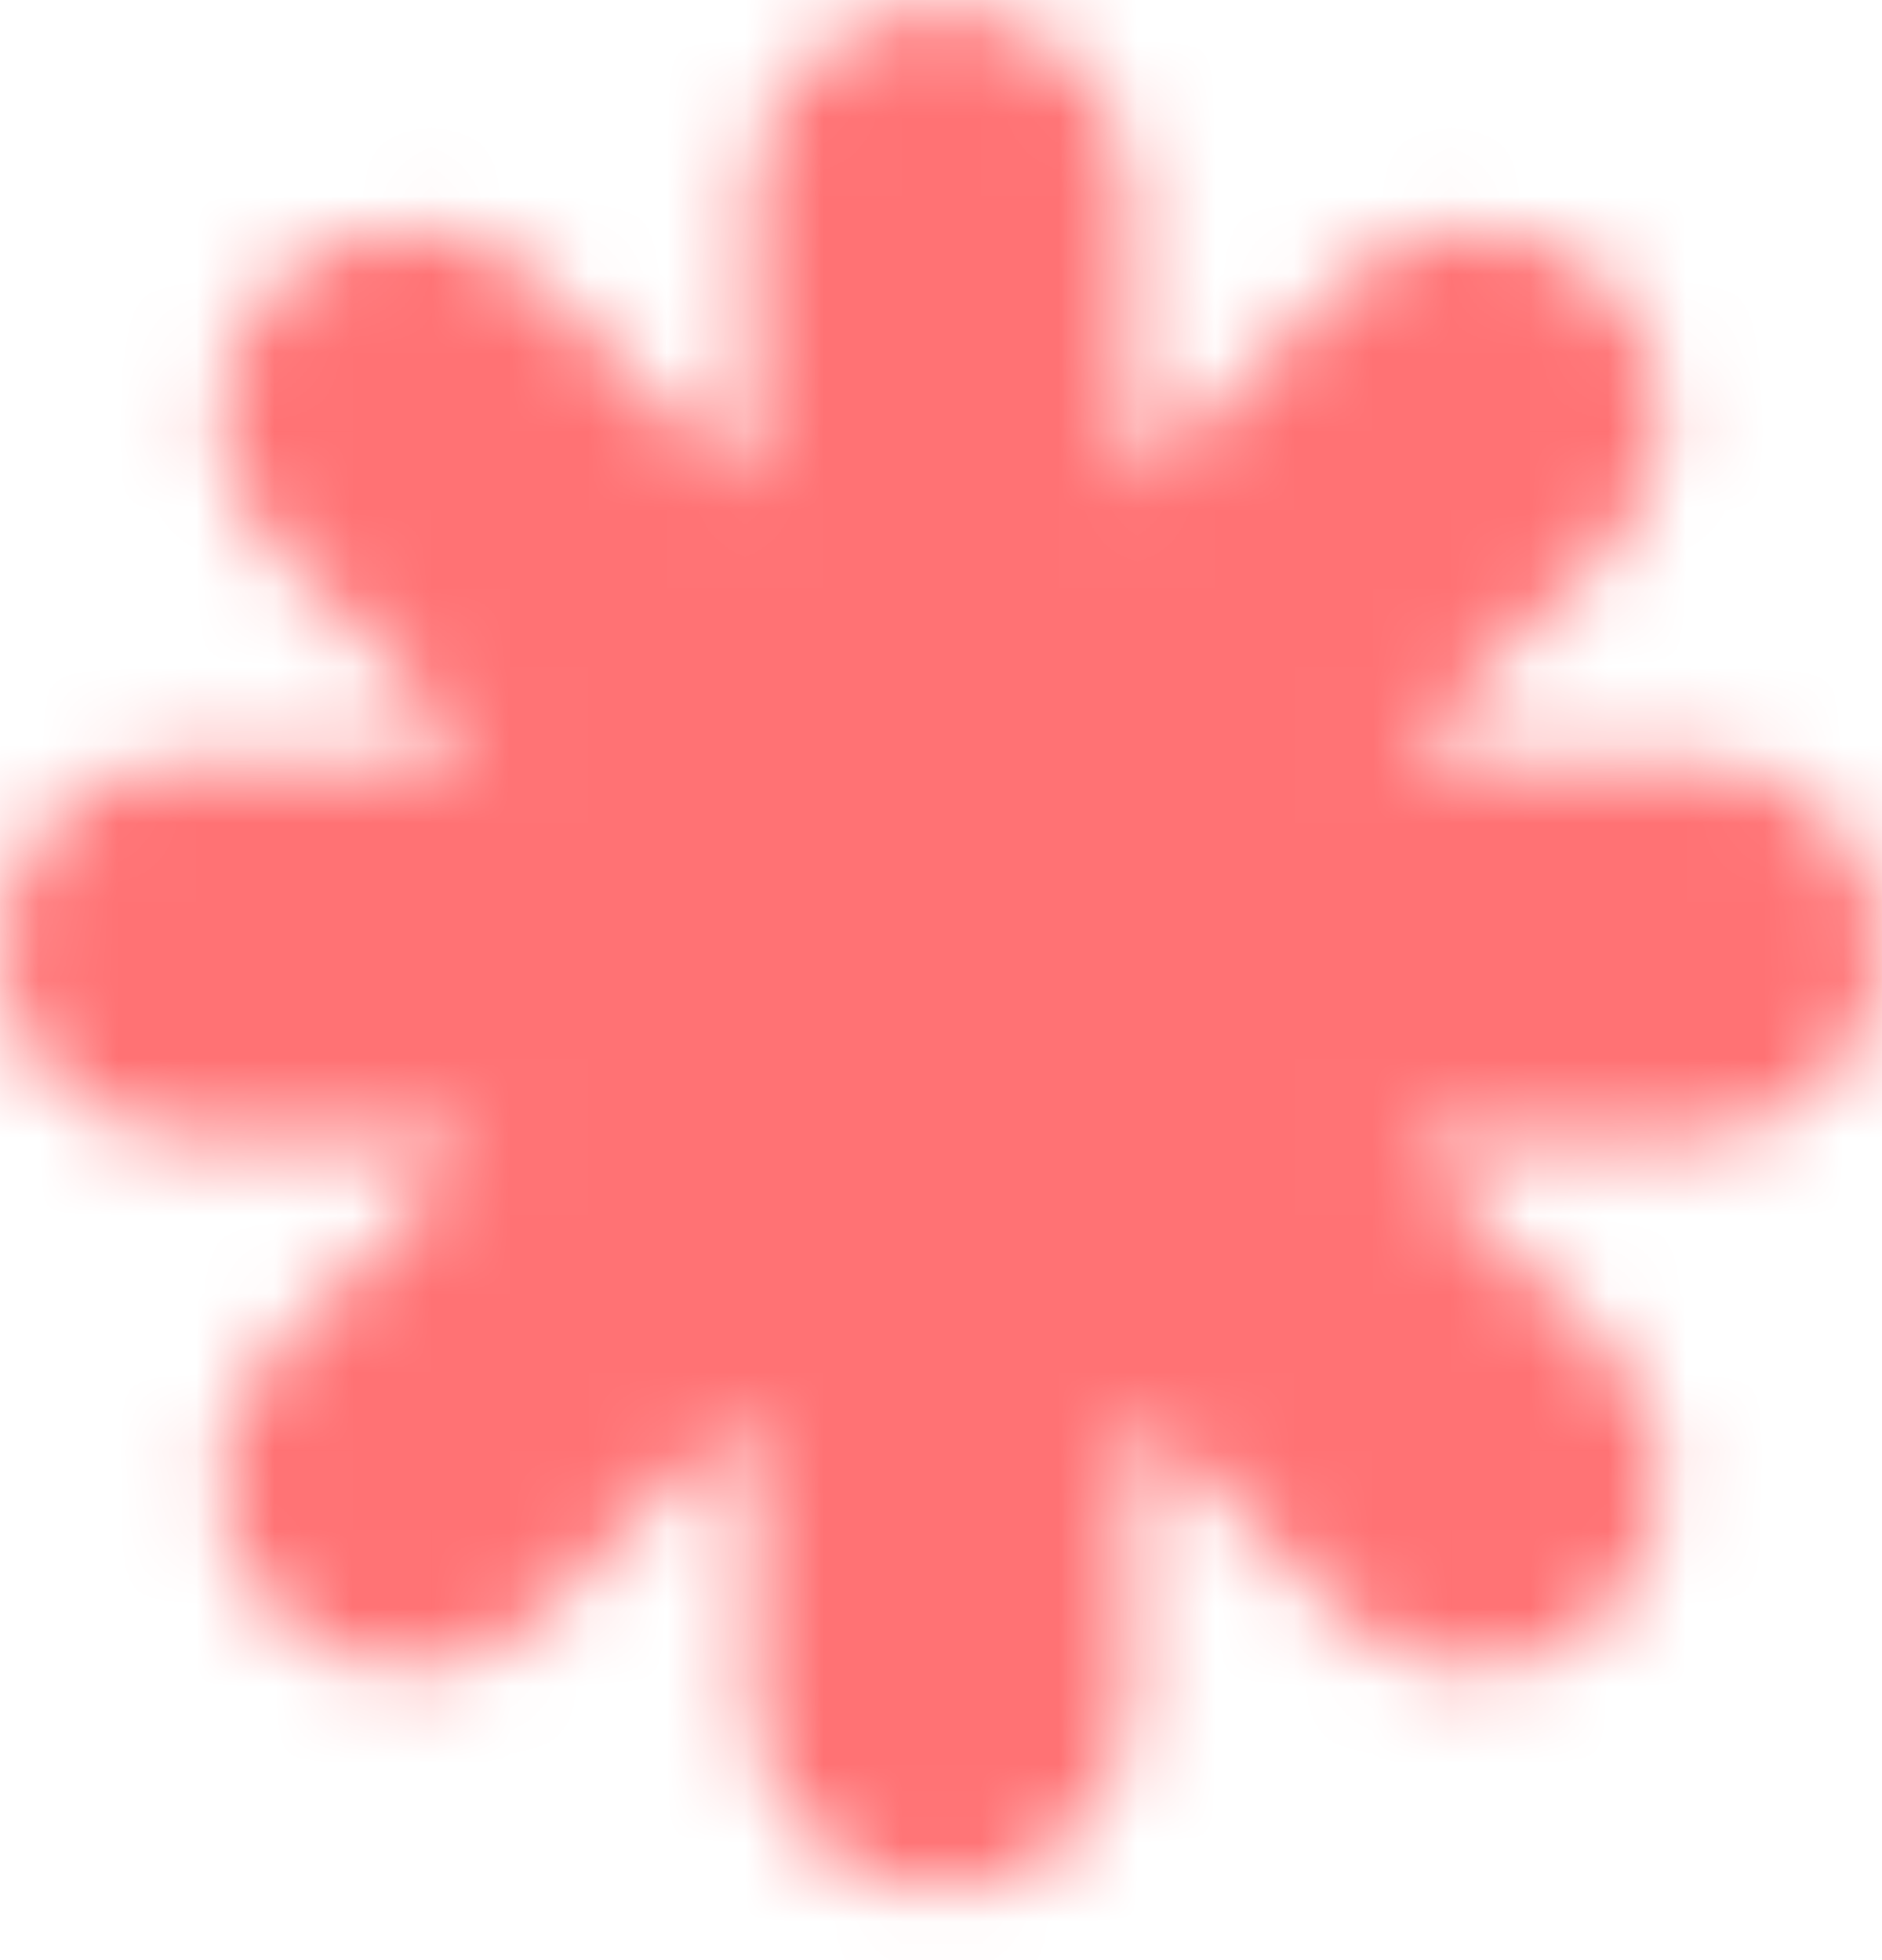
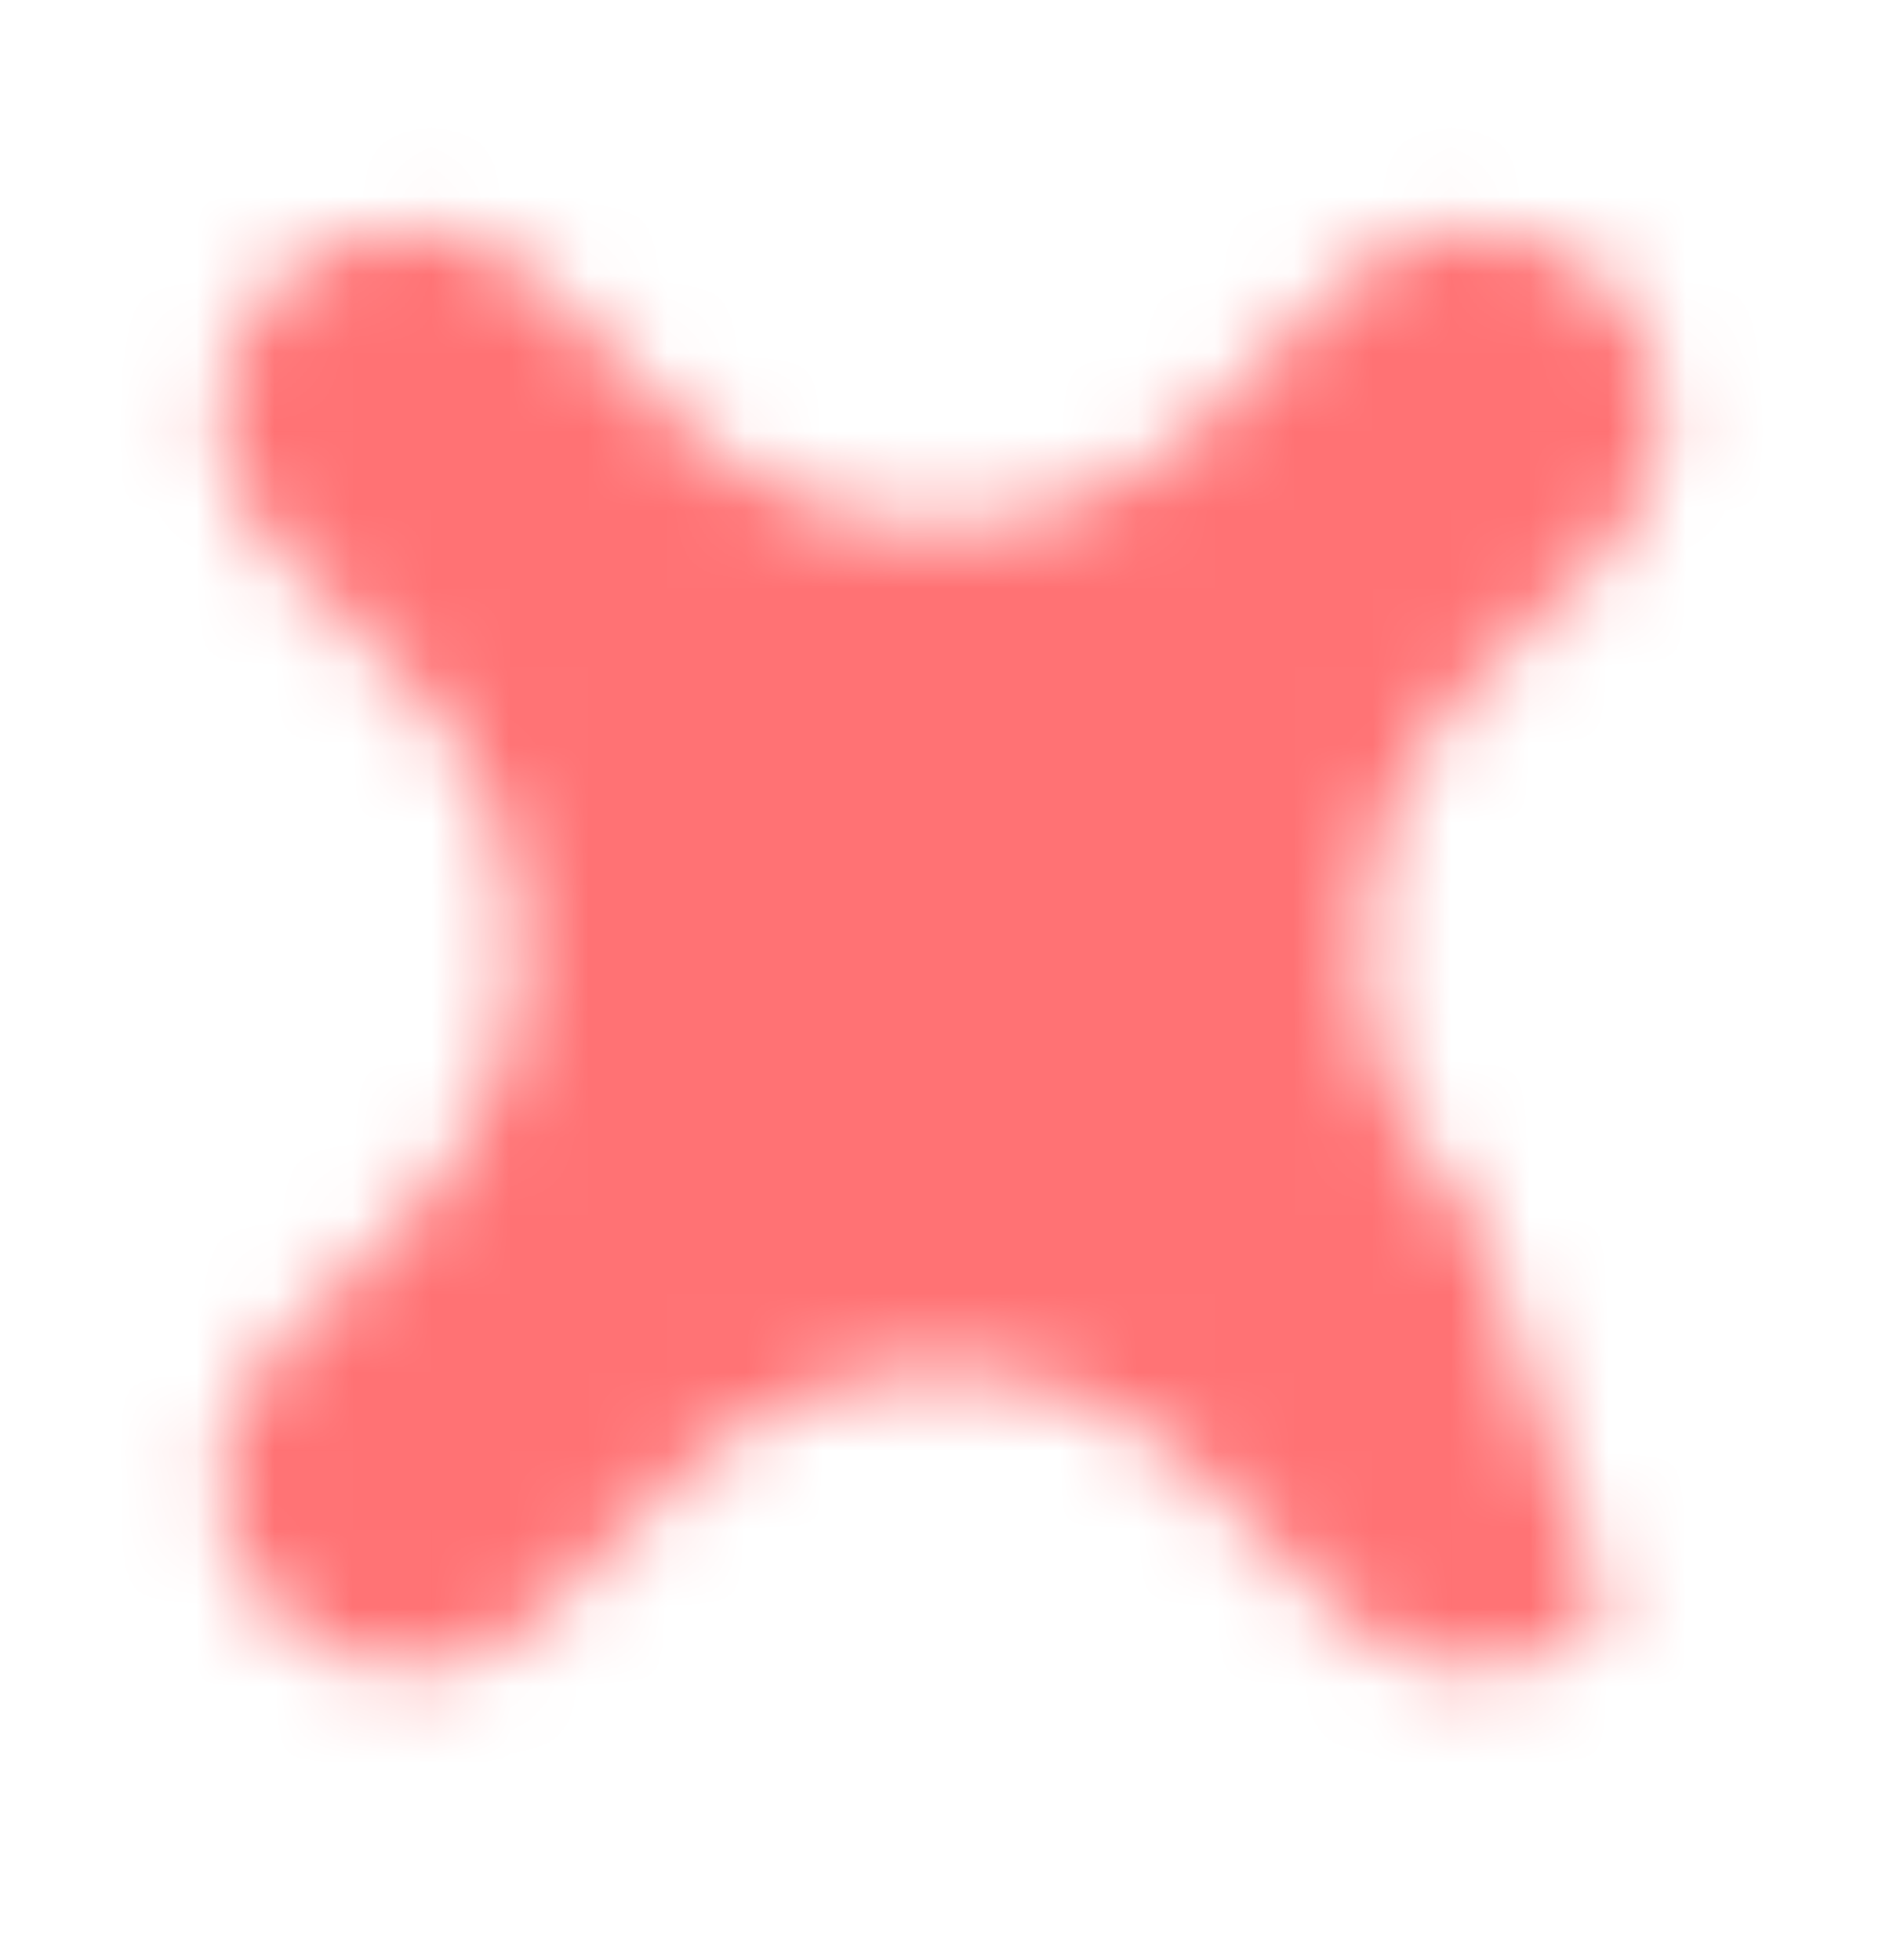
<svg xmlns="http://www.w3.org/2000/svg" width="24" height="25" viewBox="0 0 24 25" fill="none">
  <g filter="url(#filter0_ii_78_2221)">
    <mask id="mask0_78_2221" style="mask-type:alpha" maskUnits="userSpaceOnUse" x="0" y="0" width="24" height="25">
-       <path d="M14.4 2.509C14.4 1.183 13.325 0.109 12 0.109C10.675 0.109 9.6 1.183 9.6 2.509V4.909C9.6 7.56 7.451 9.709 4.8 9.709H2.4C1.075 9.709 0 10.783 0 12.109C0 13.434 1.075 14.509 2.4 14.509H4.8C7.451 14.509 9.6 16.658 9.6 19.309V21.709C9.6 23.034 10.675 24.109 12 24.109C13.325 24.109 14.4 23.034 14.4 21.709V19.309C14.4 16.658 16.549 14.509 19.2 14.509H21.6C22.925 14.509 24 13.434 24 12.109C24 10.783 22.925 9.709 21.6 9.709H19.2C16.549 9.709 14.4 7.56 14.4 4.909V2.509Z" fill="white" />
-       <path d="M6.909 3.624C5.972 2.686 4.452 2.686 3.515 3.624C2.577 4.561 2.577 6.08 3.515 7.018L5.212 8.715C7.086 10.589 7.086 13.629 5.212 15.503L3.515 17.2C2.577 18.137 2.577 19.657 3.515 20.594C4.452 21.531 5.972 21.531 6.909 20.594L8.606 18.897C10.48 17.023 13.52 17.023 15.394 18.897L17.091 20.594C18.028 21.531 19.548 21.531 20.485 20.594C21.422 19.657 21.422 18.137 20.485 17.2L18.788 15.503C16.914 13.629 16.914 10.589 18.788 8.715L20.485 7.018C21.422 6.08 21.422 4.561 20.485 3.624C19.548 2.686 18.028 2.686 17.091 3.624L15.394 5.321C13.52 7.195 10.48 7.195 8.606 5.321L6.909 3.624Z" fill="white" />
+       <path d="M6.909 3.624C5.972 2.686 4.452 2.686 3.515 3.624C2.577 4.561 2.577 6.08 3.515 7.018L5.212 8.715C7.086 10.589 7.086 13.629 5.212 15.503L3.515 17.2C2.577 18.137 2.577 19.657 3.515 20.594C4.452 21.531 5.972 21.531 6.909 20.594L8.606 18.897C10.48 17.023 13.52 17.023 15.394 18.897L17.091 20.594C18.028 21.531 19.548 21.531 20.485 20.594L18.788 15.503C16.914 13.629 16.914 10.589 18.788 8.715L20.485 7.018C21.422 6.08 21.422 4.561 20.485 3.624C19.548 2.686 18.028 2.686 17.091 3.624L15.394 5.321C13.52 7.195 10.48 7.195 8.606 5.321L6.909 3.624Z" fill="white" />
    </mask>
    <g mask="url(#mask0_78_2221)">
      <rect x="-12" y="-11.891" width="41.52" height="41.52" fill="#FF7274" />
    </g>
  </g>
  <defs>
    <filter id="filter0_ii_78_2221" x="-0.72" y="-0.611" width="25.2" height="25.2" filterUnits="userSpaceOnUse" color-interpolation-filters="sRGB">
      <feFlood flood-opacity="0" result="BackgroundImageFix" />
      <feBlend mode="normal" in="SourceGraphic" in2="BackgroundImageFix" result="shape" />
      <feColorMatrix in="SourceAlpha" type="matrix" values="0 0 0 0 0 0 0 0 0 0 0 0 0 0 0 0 0 0 127 0" result="hardAlpha" />
      <feOffset dx="-0.72" dy="-0.72" />
      <feGaussianBlur stdDeviation="0.48" />
      <feComposite in2="hardAlpha" operator="arithmetic" k2="-1" k3="1" />
      <feColorMatrix type="matrix" values="0 0 0 0 0 0 0 0 0 0 0 0 0 0 0 0 0 0 0.2 0" />
      <feBlend mode="normal" in2="shape" result="effect1_innerShadow_78_2221" />
      <feColorMatrix in="SourceAlpha" type="matrix" values="0 0 0 0 0 0 0 0 0 0 0 0 0 0 0 0 0 0 127 0" result="hardAlpha" />
      <feOffset dx="0.72" dy="0.72" />
      <feGaussianBlur stdDeviation="0.24" />
      <feComposite in2="hardAlpha" operator="arithmetic" k2="-1" k3="1" />
      <feColorMatrix type="matrix" values="0 0 0 0 1 0 0 0 0 1 0 0 0 0 1 0 0 0 0.25 0" />
      <feBlend mode="normal" in2="effect1_innerShadow_78_2221" result="effect2_innerShadow_78_2221" />
    </filter>
  </defs>
</svg>